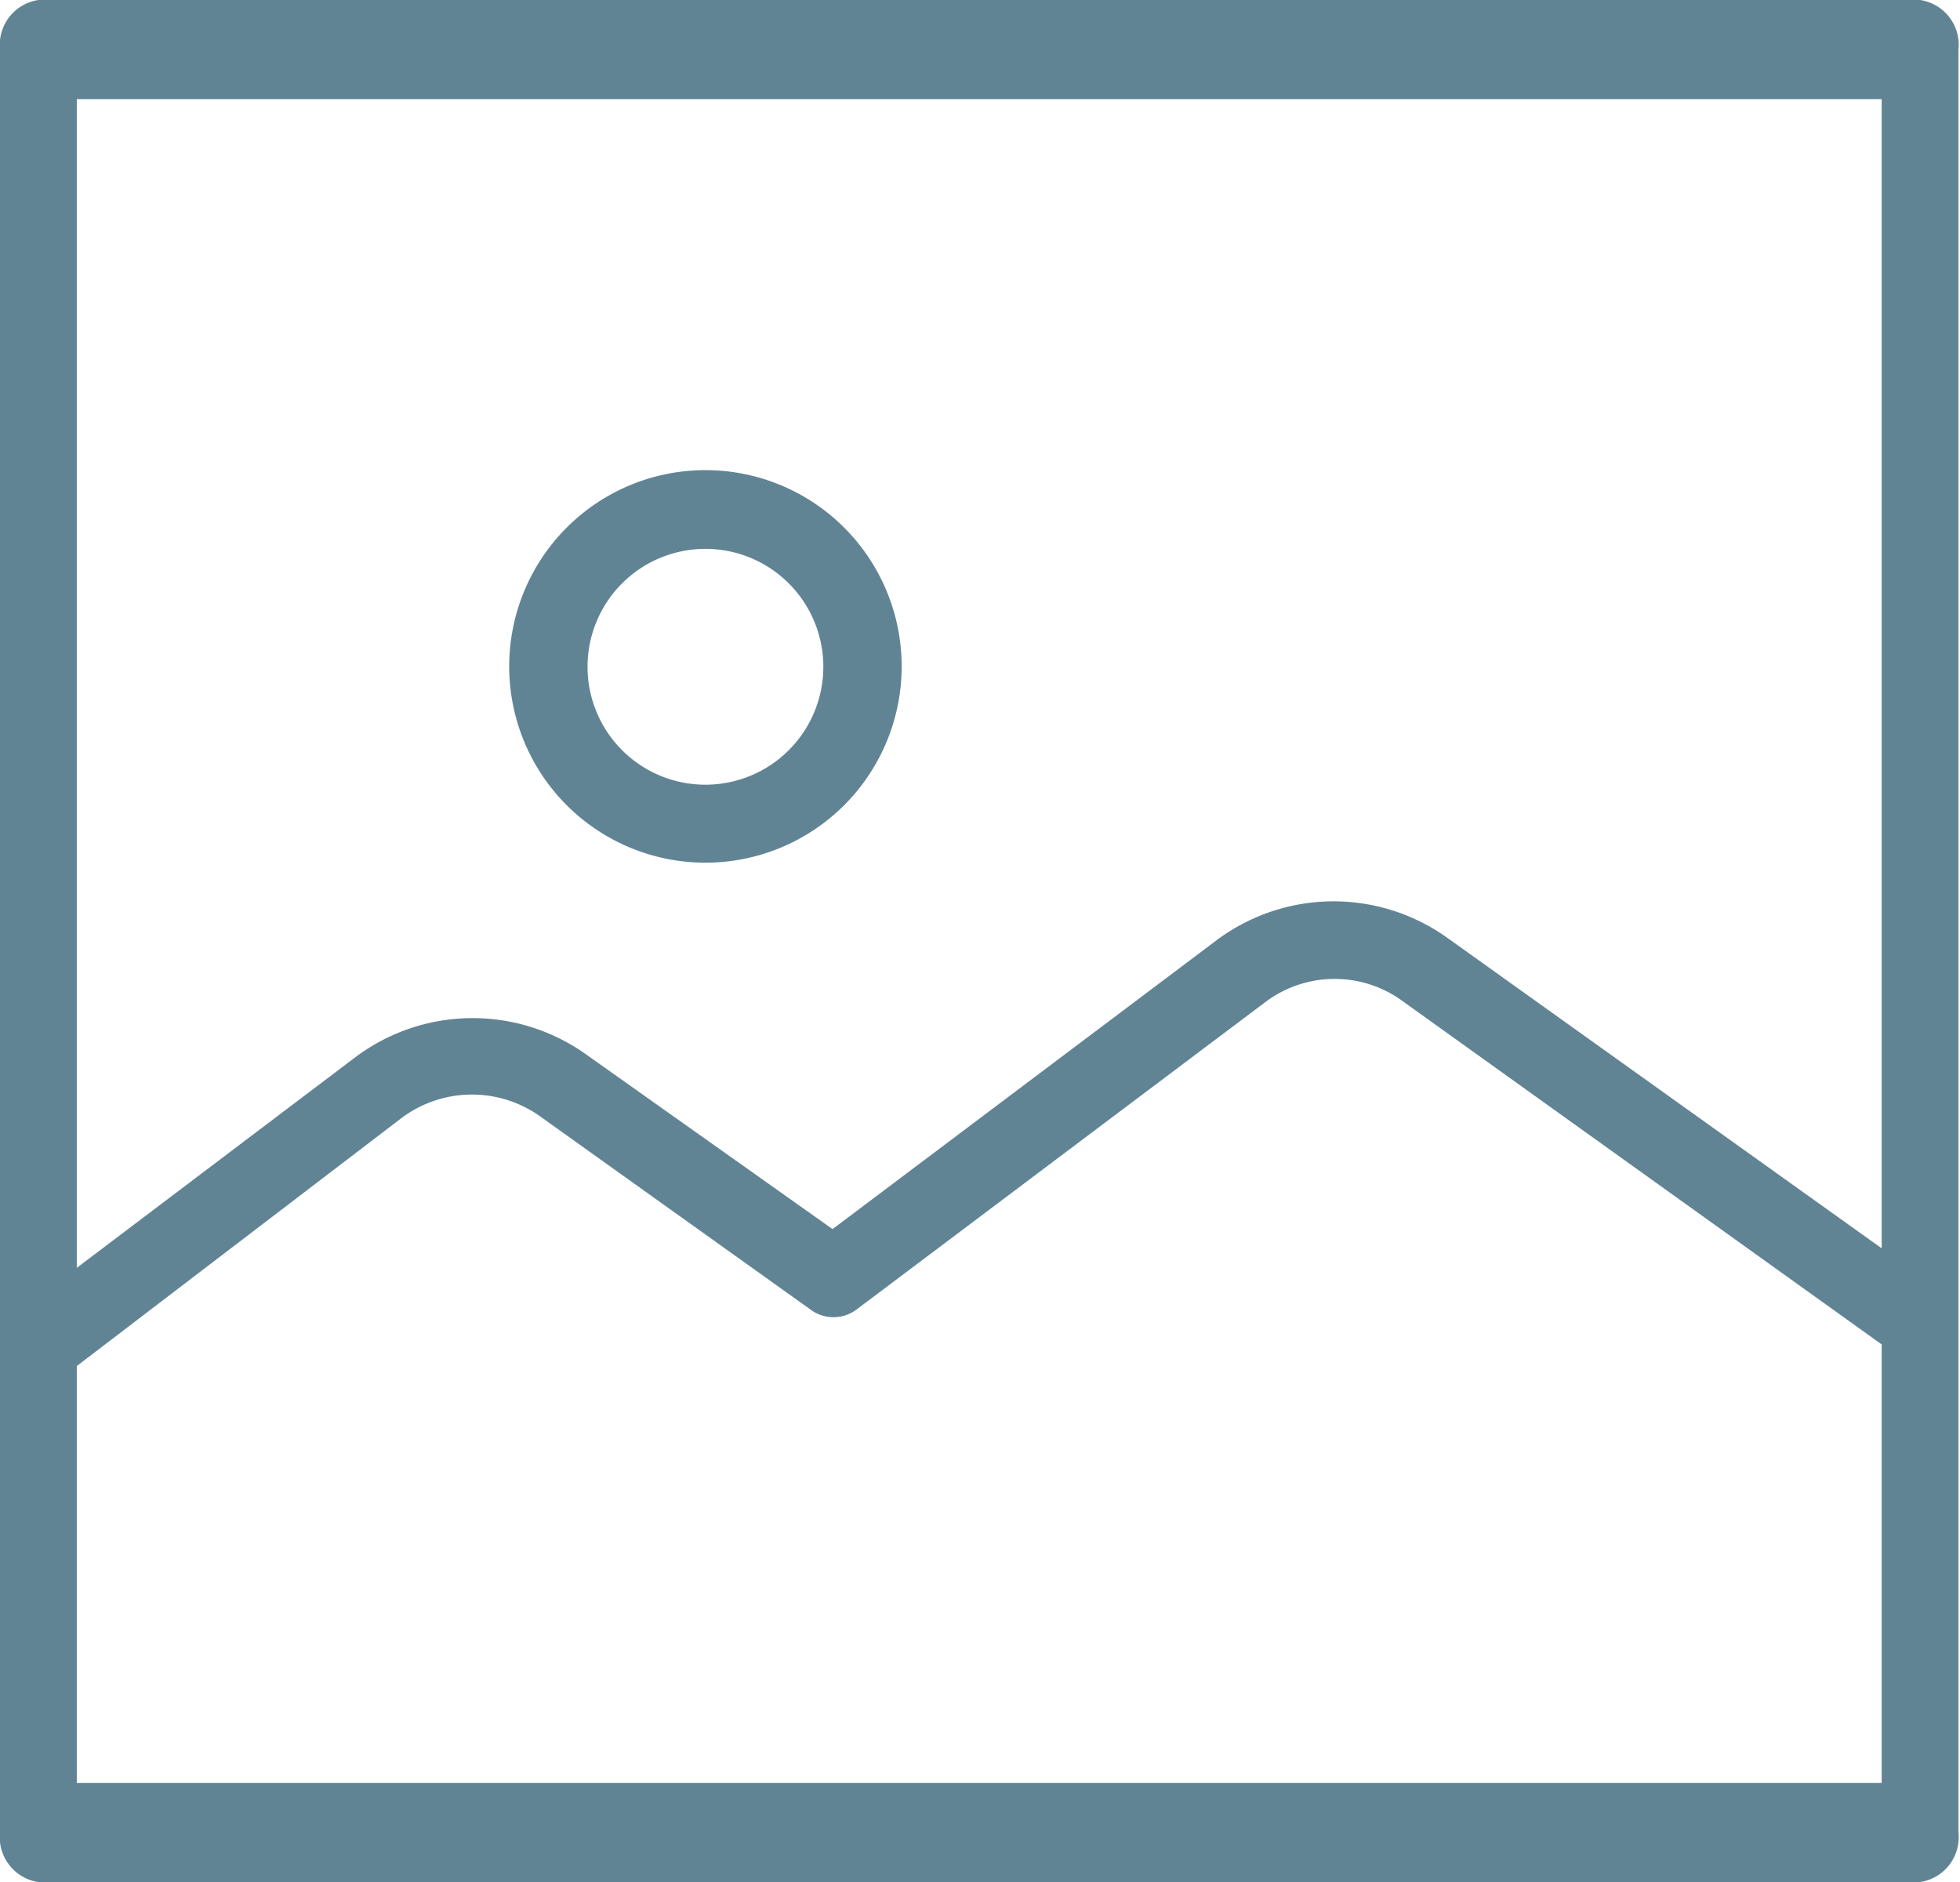
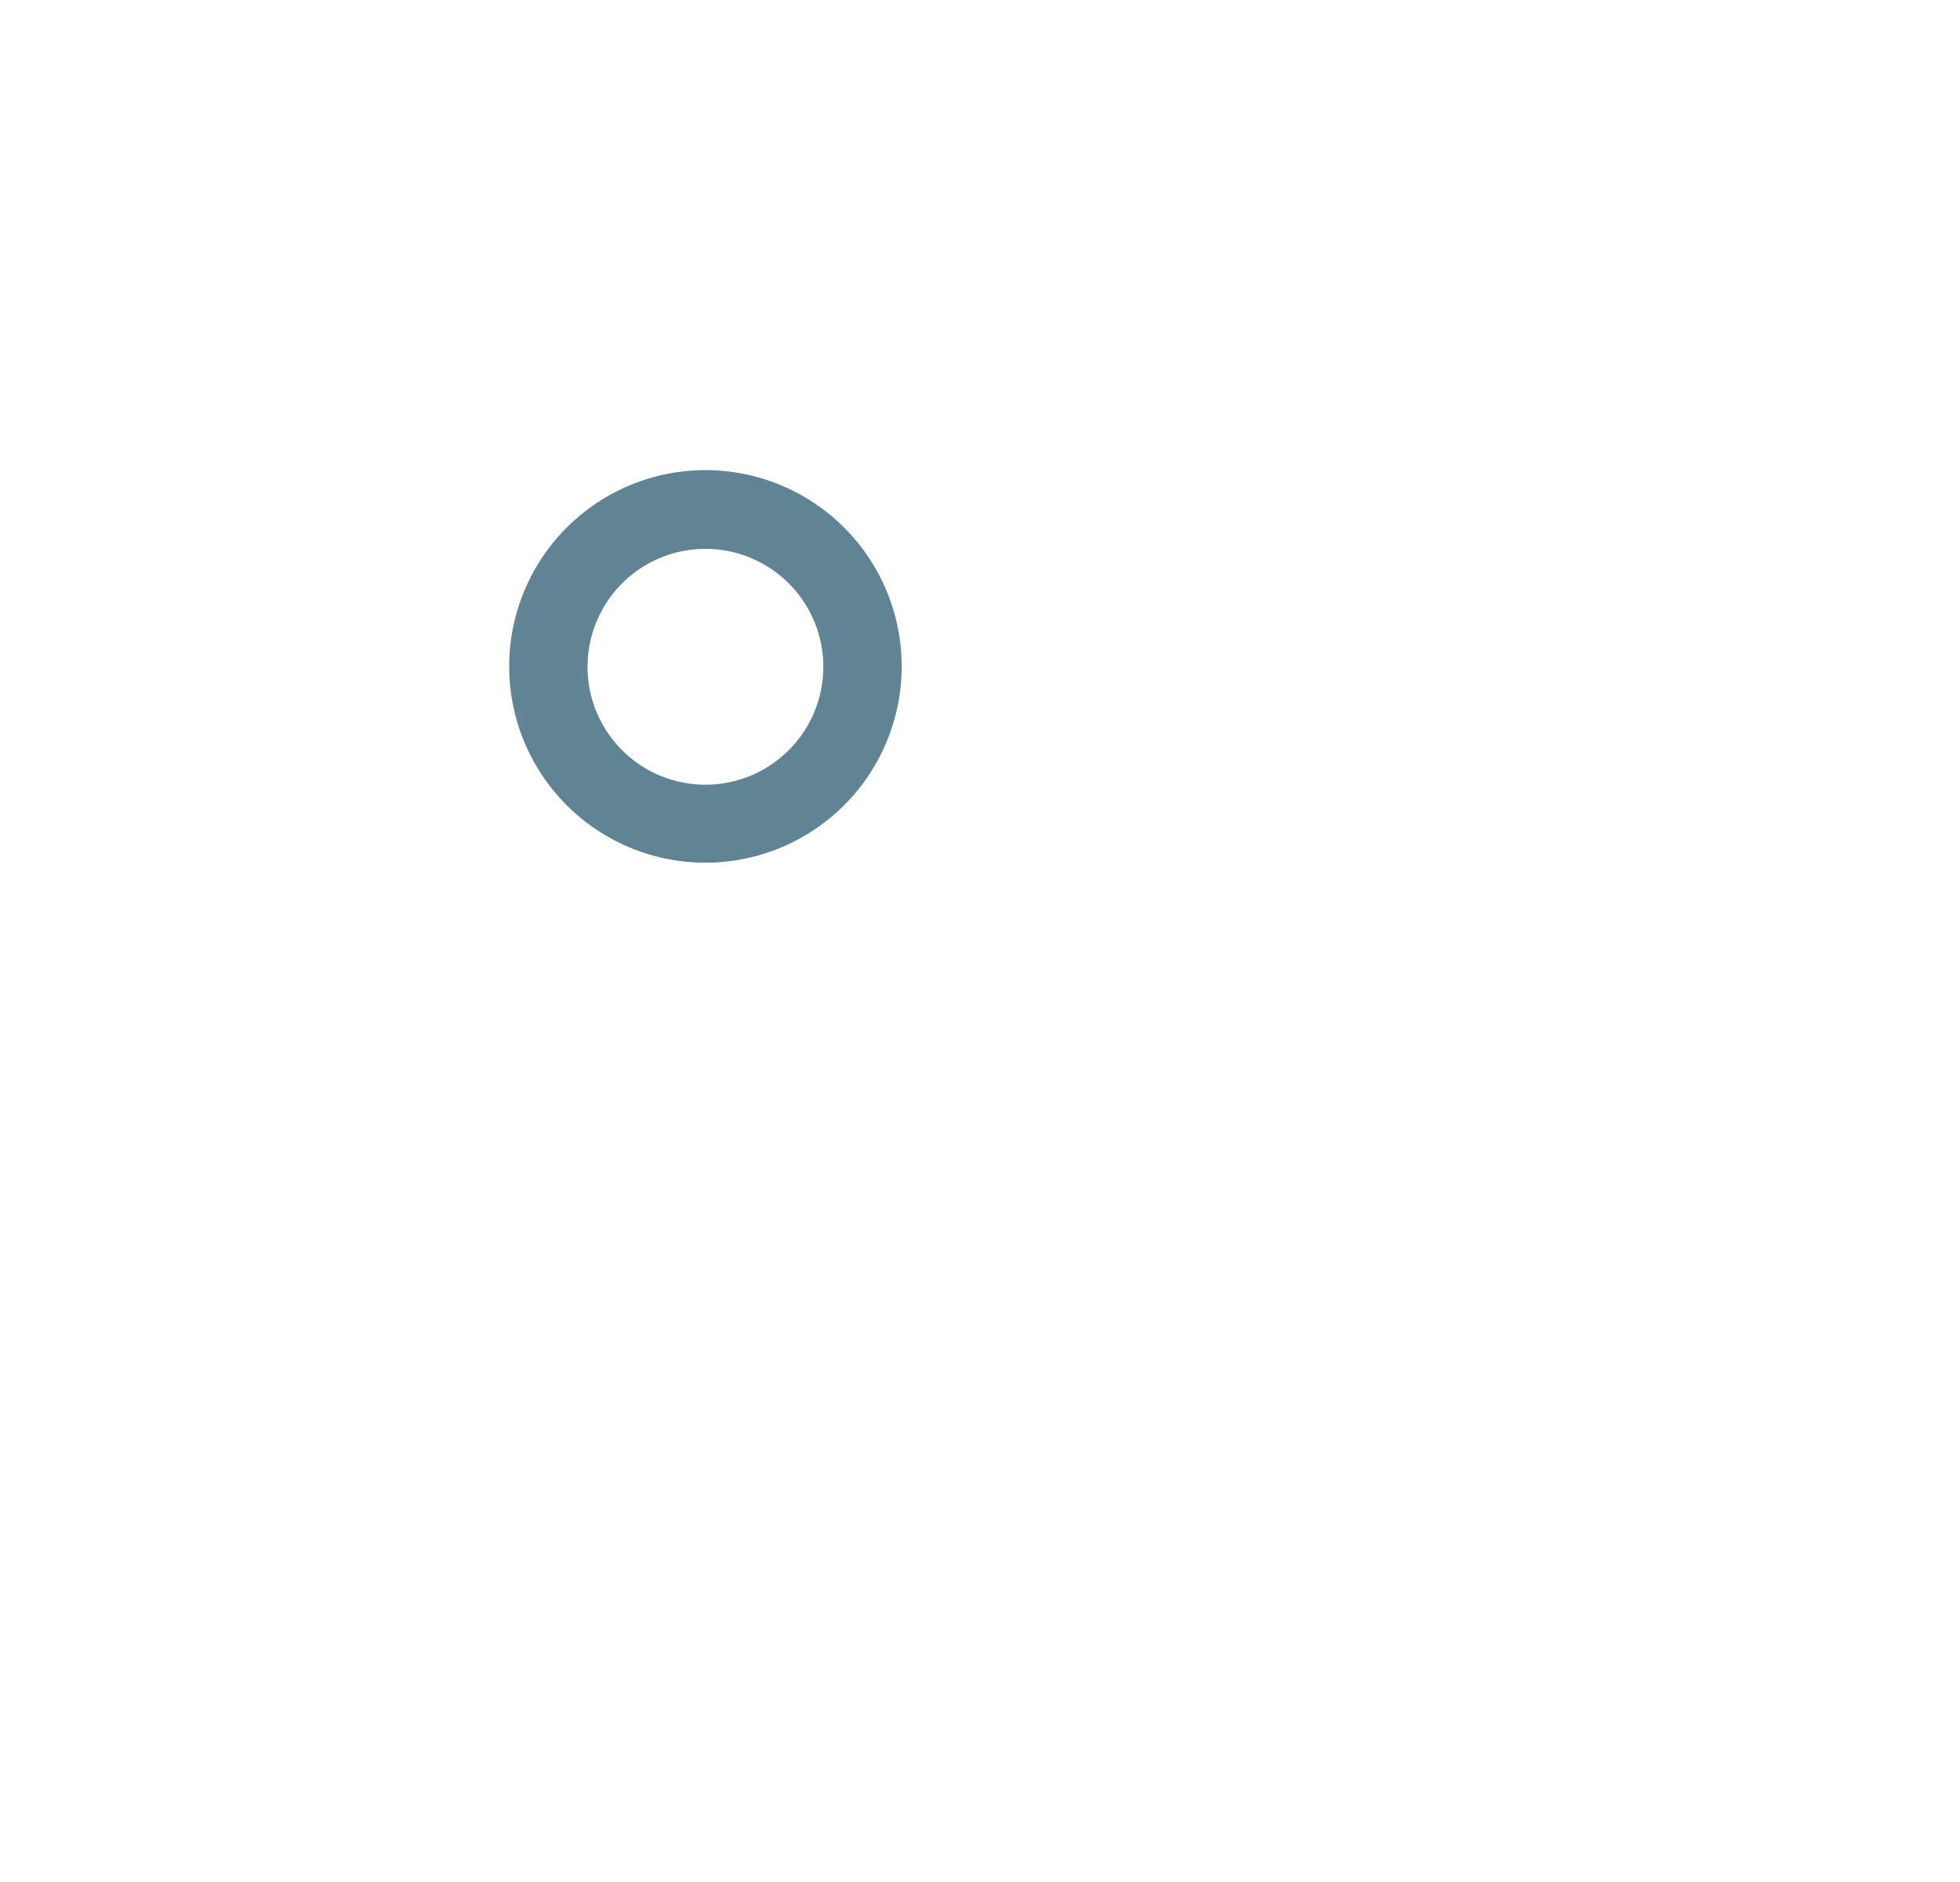
<svg xmlns="http://www.w3.org/2000/svg" id="レイヤー_1" data-name="レイヤー 1" viewBox="0 0 51.04 49">
  <defs>
    <style>.cls-1{fill:#618495;}</style>
  </defs>
  <path class="cls-1" d="M20.37,25.46a5.11,5.11,0,1,1,5.11-5.11A5.11,5.11,0,0,1,20.37,25.46Zm0-8.17a3.07,3.07,0,1,0,3.07,3.06A3.07,3.07,0,0,0,20.37,17.29Z" transform="translate(-2 -3)" />
-   <path class="cls-1" d="M52,52H3a1.18,1.18,0,0,1-1-1.29V4.29A1.18,1.18,0,0,1,3,3H52a1.18,1.18,0,0,1,1,1.29V50.71A1.18,1.18,0,0,1,52,52ZM4,49.42H51V5.58H4Z" transform="translate(-2 -3)" />
-   <path class="cls-1" d="M3.64,38.84,2.41,37.21l8.85-6.69a5.09,5.09,0,0,1,6-.07L23.68,35l10-7.52a5.09,5.09,0,0,1,6-.07l12.86,9.19-1.18,1.66L38.56,29.09a3,3,0,0,0-3.61,0l-10.64,8a1,1,0,0,1-1.21,0l-7-5a3.06,3.06,0,0,0-3.62,0Z" transform="translate(-2 -3)" />
</svg>